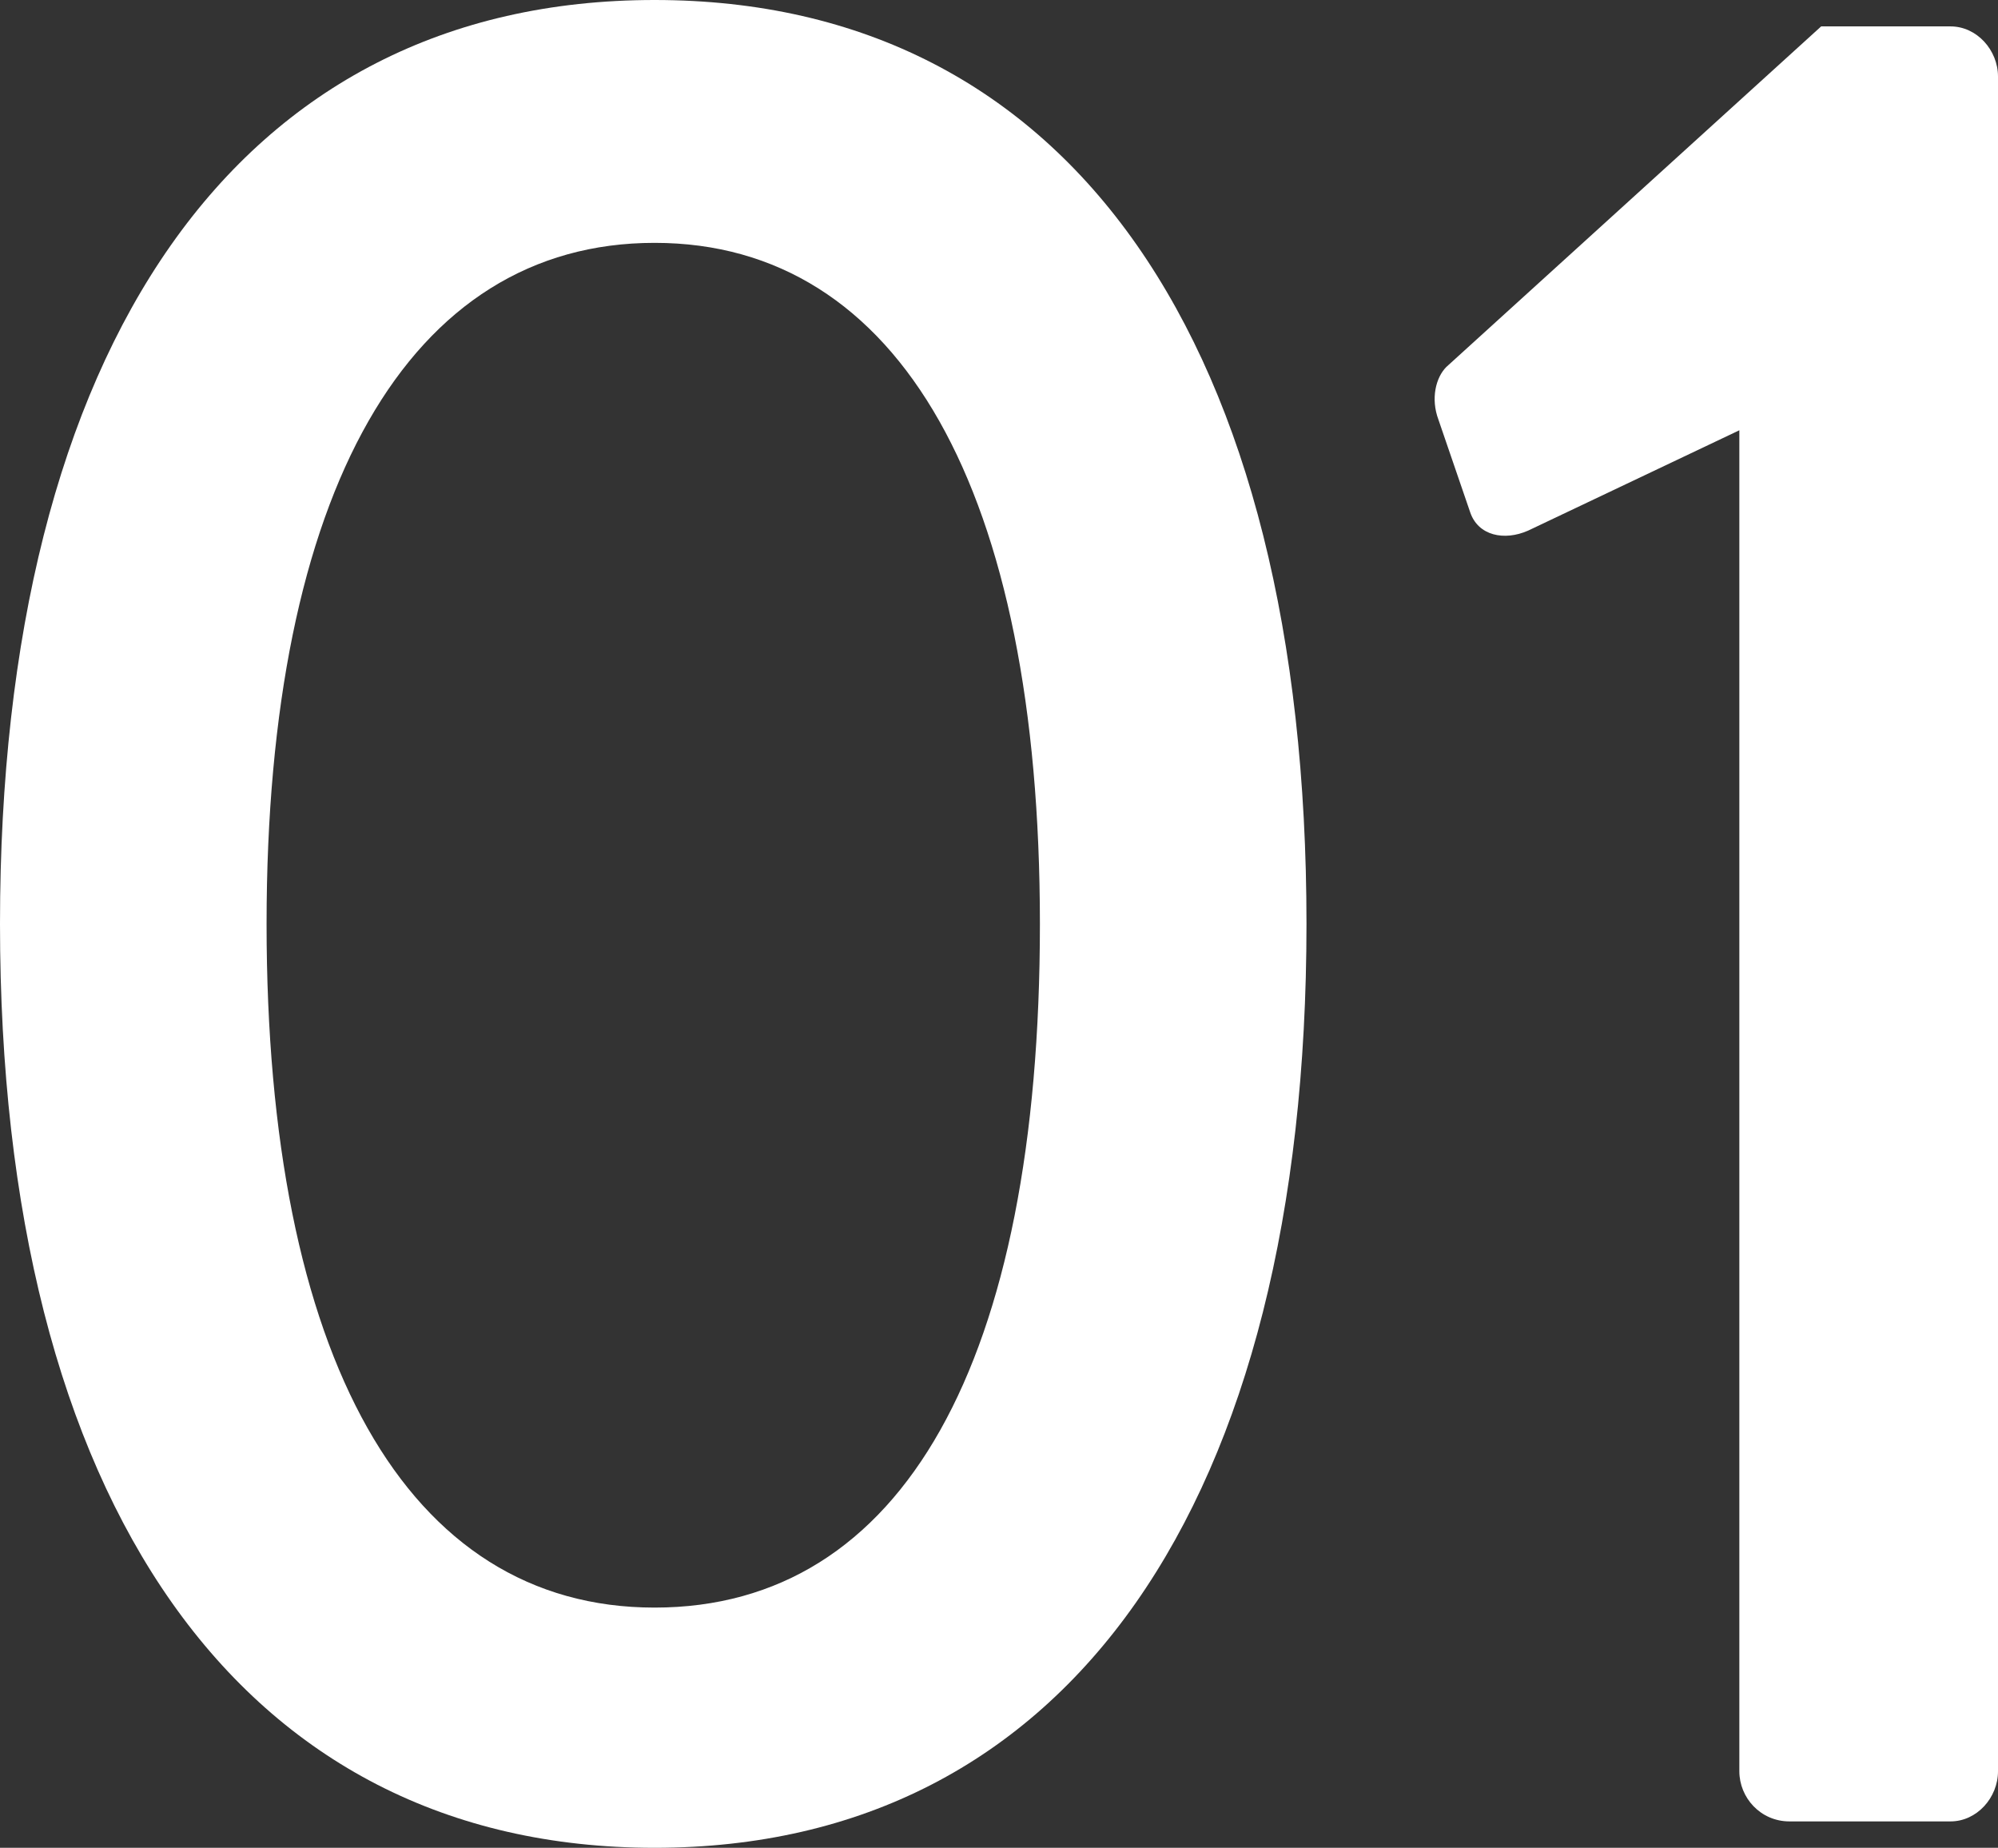
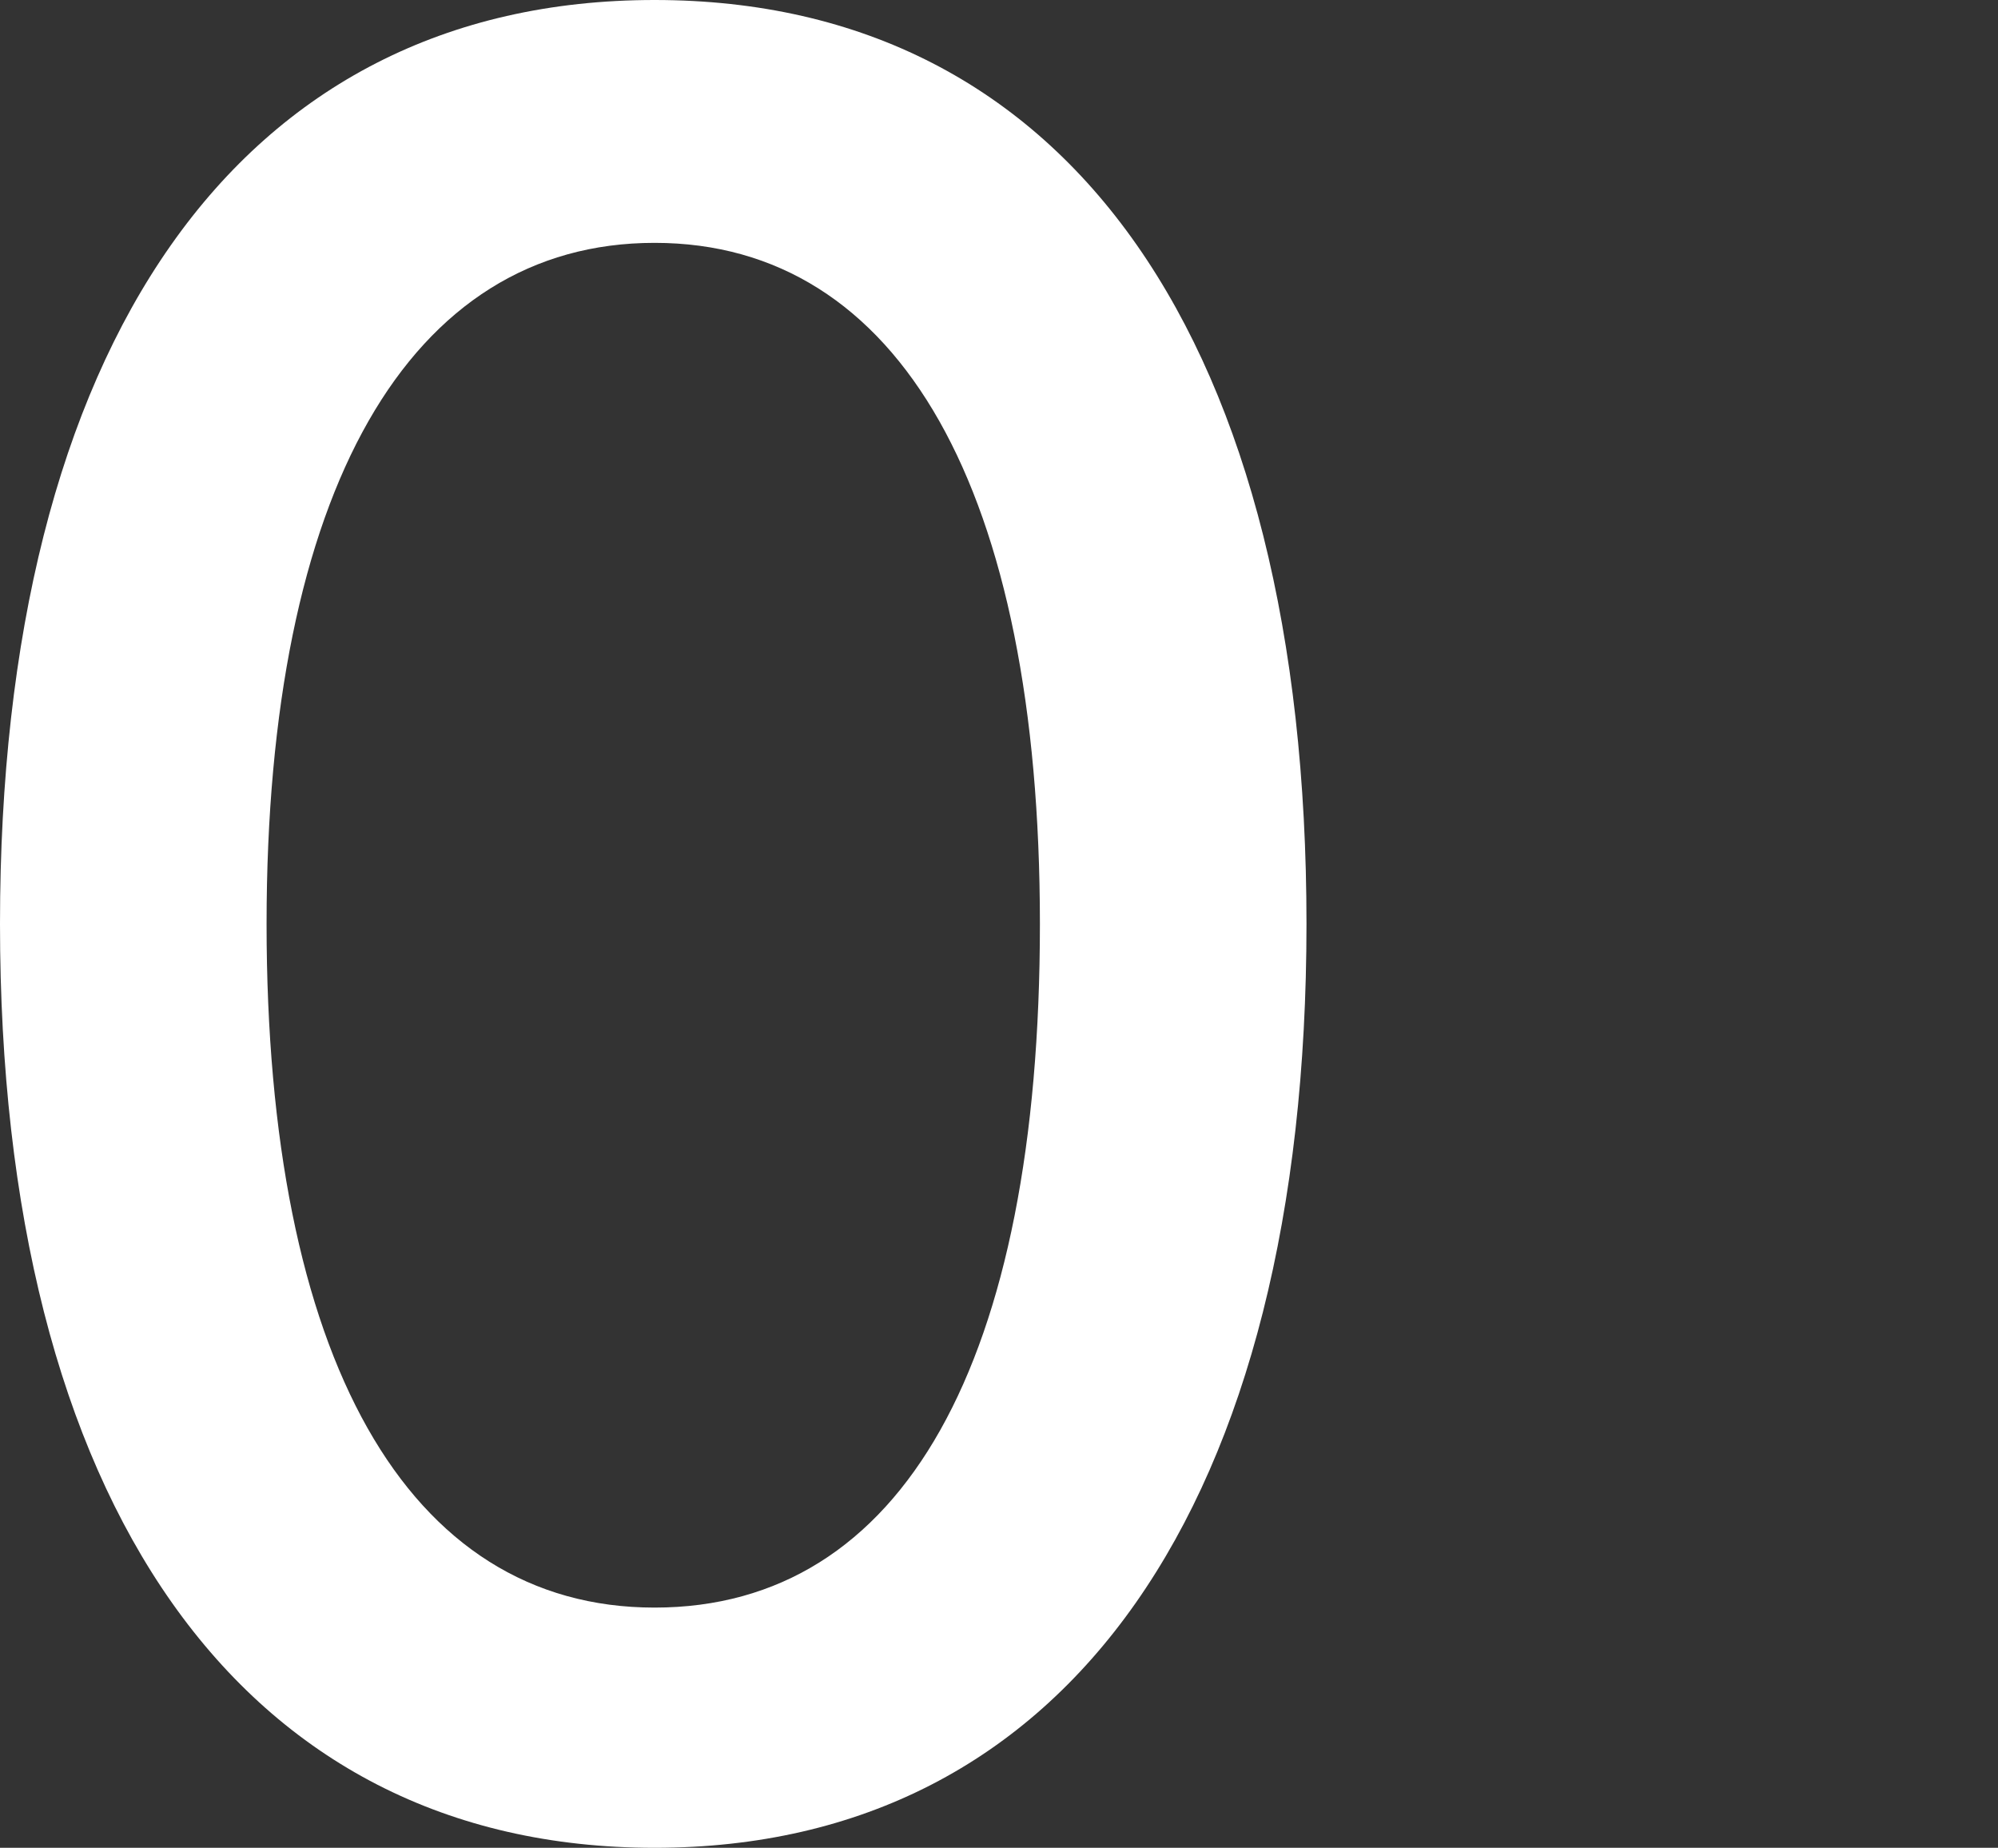
<svg xmlns="http://www.w3.org/2000/svg" id="Layer_2" data-name="Layer 2" viewBox="0 0 60.56 56">
  <rect x="0" y="0" width="60.56" height="56" fill="#333333" stroke="none" />
  <defs>
    <style>
      .cls-1 {
        fill: #fff;
        stroke-width: 0px;
      }
    </style>
  </defs>
  <g id="_コピー" data-name="コピー">
    <g>
      <path class="cls-1" d="M0,28C0,10.48,7.2,0,19.84,0s19.76,10.48,19.76,28-7.2,28-19.76,28S0,45.52,0,28ZM31.52,28c0-13.12-4.24-20.64-11.68-20.64s-11.76,7.52-11.76,20.64,4.24,20.72,11.76,20.72,11.68-7.44,11.68-20.72Z" />
-       <path class="cls-1" d="M52.72,13.04l-6.4,3.04c-.72.32-1.52.16-1.76-.56l-.96-2.8c-.24-.64-.08-1.28.24-1.6L55.2.8h3.92c.8,0,1.44.72,1.44,1.52v51.36c0,.8-.64,1.52-1.44,1.52h-4.88c-.88,0-1.52-.72-1.52-1.52V13.04Z" />
    </g>
  </g>
</svg>